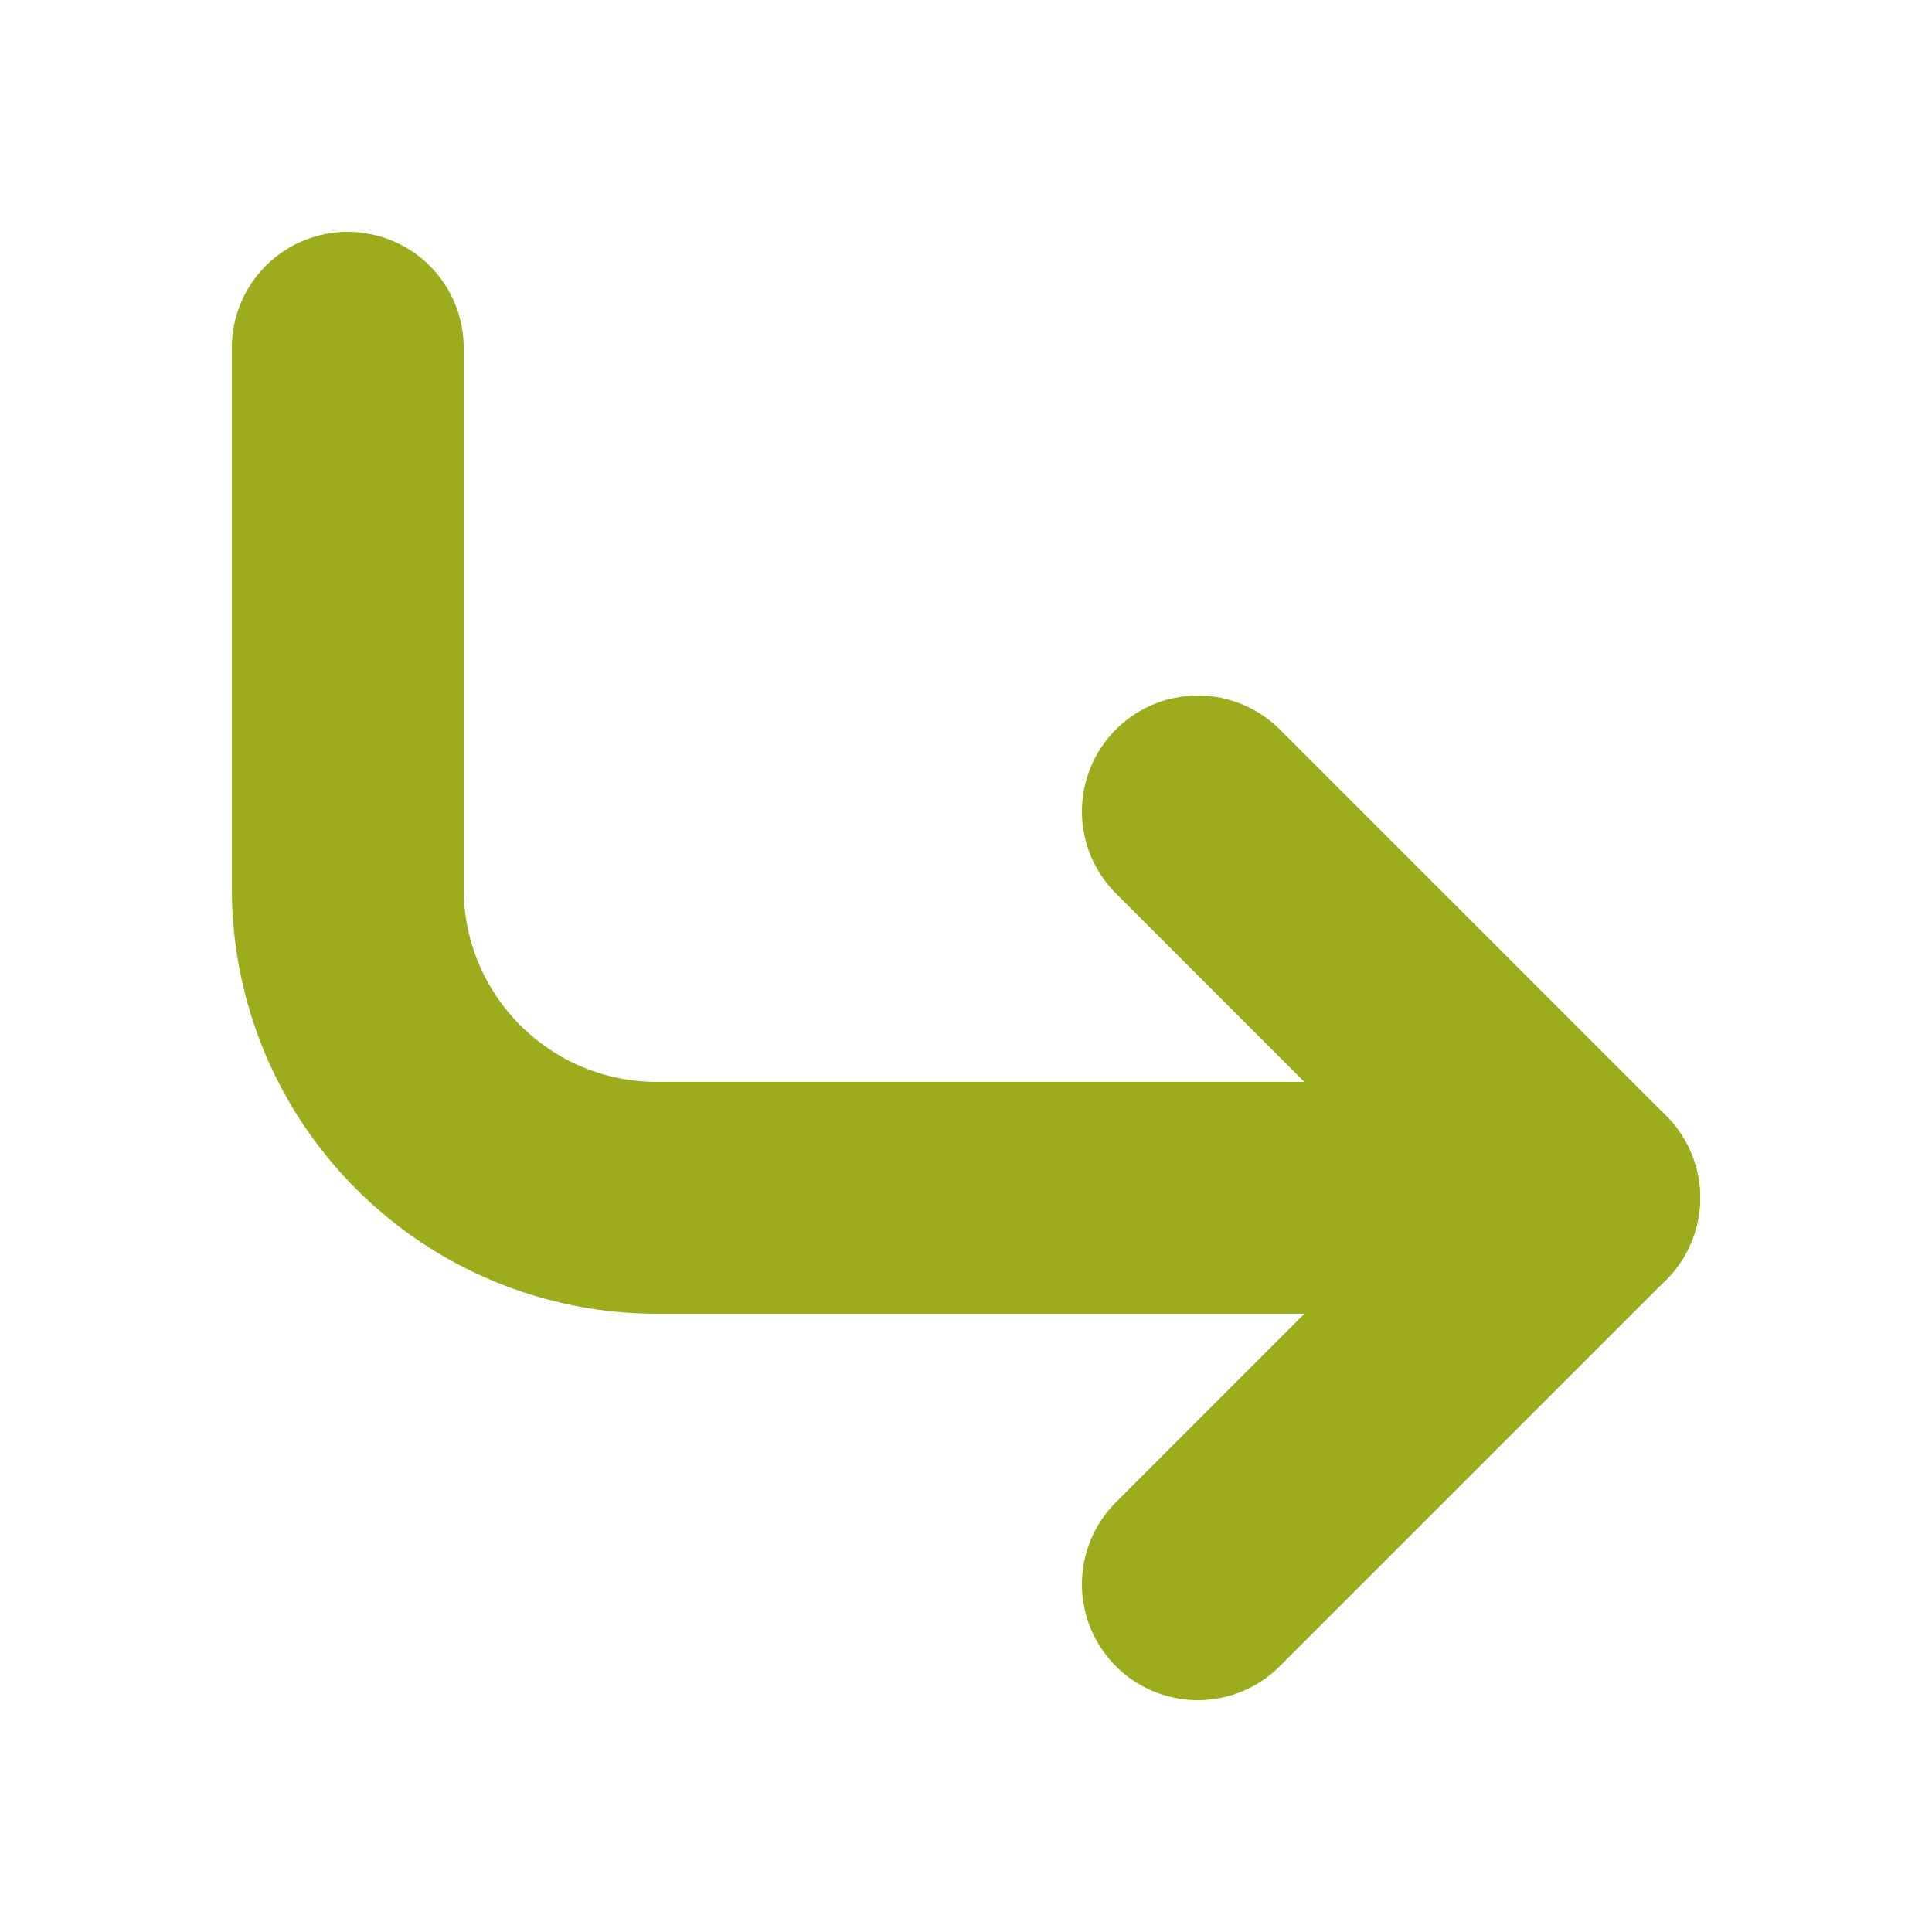
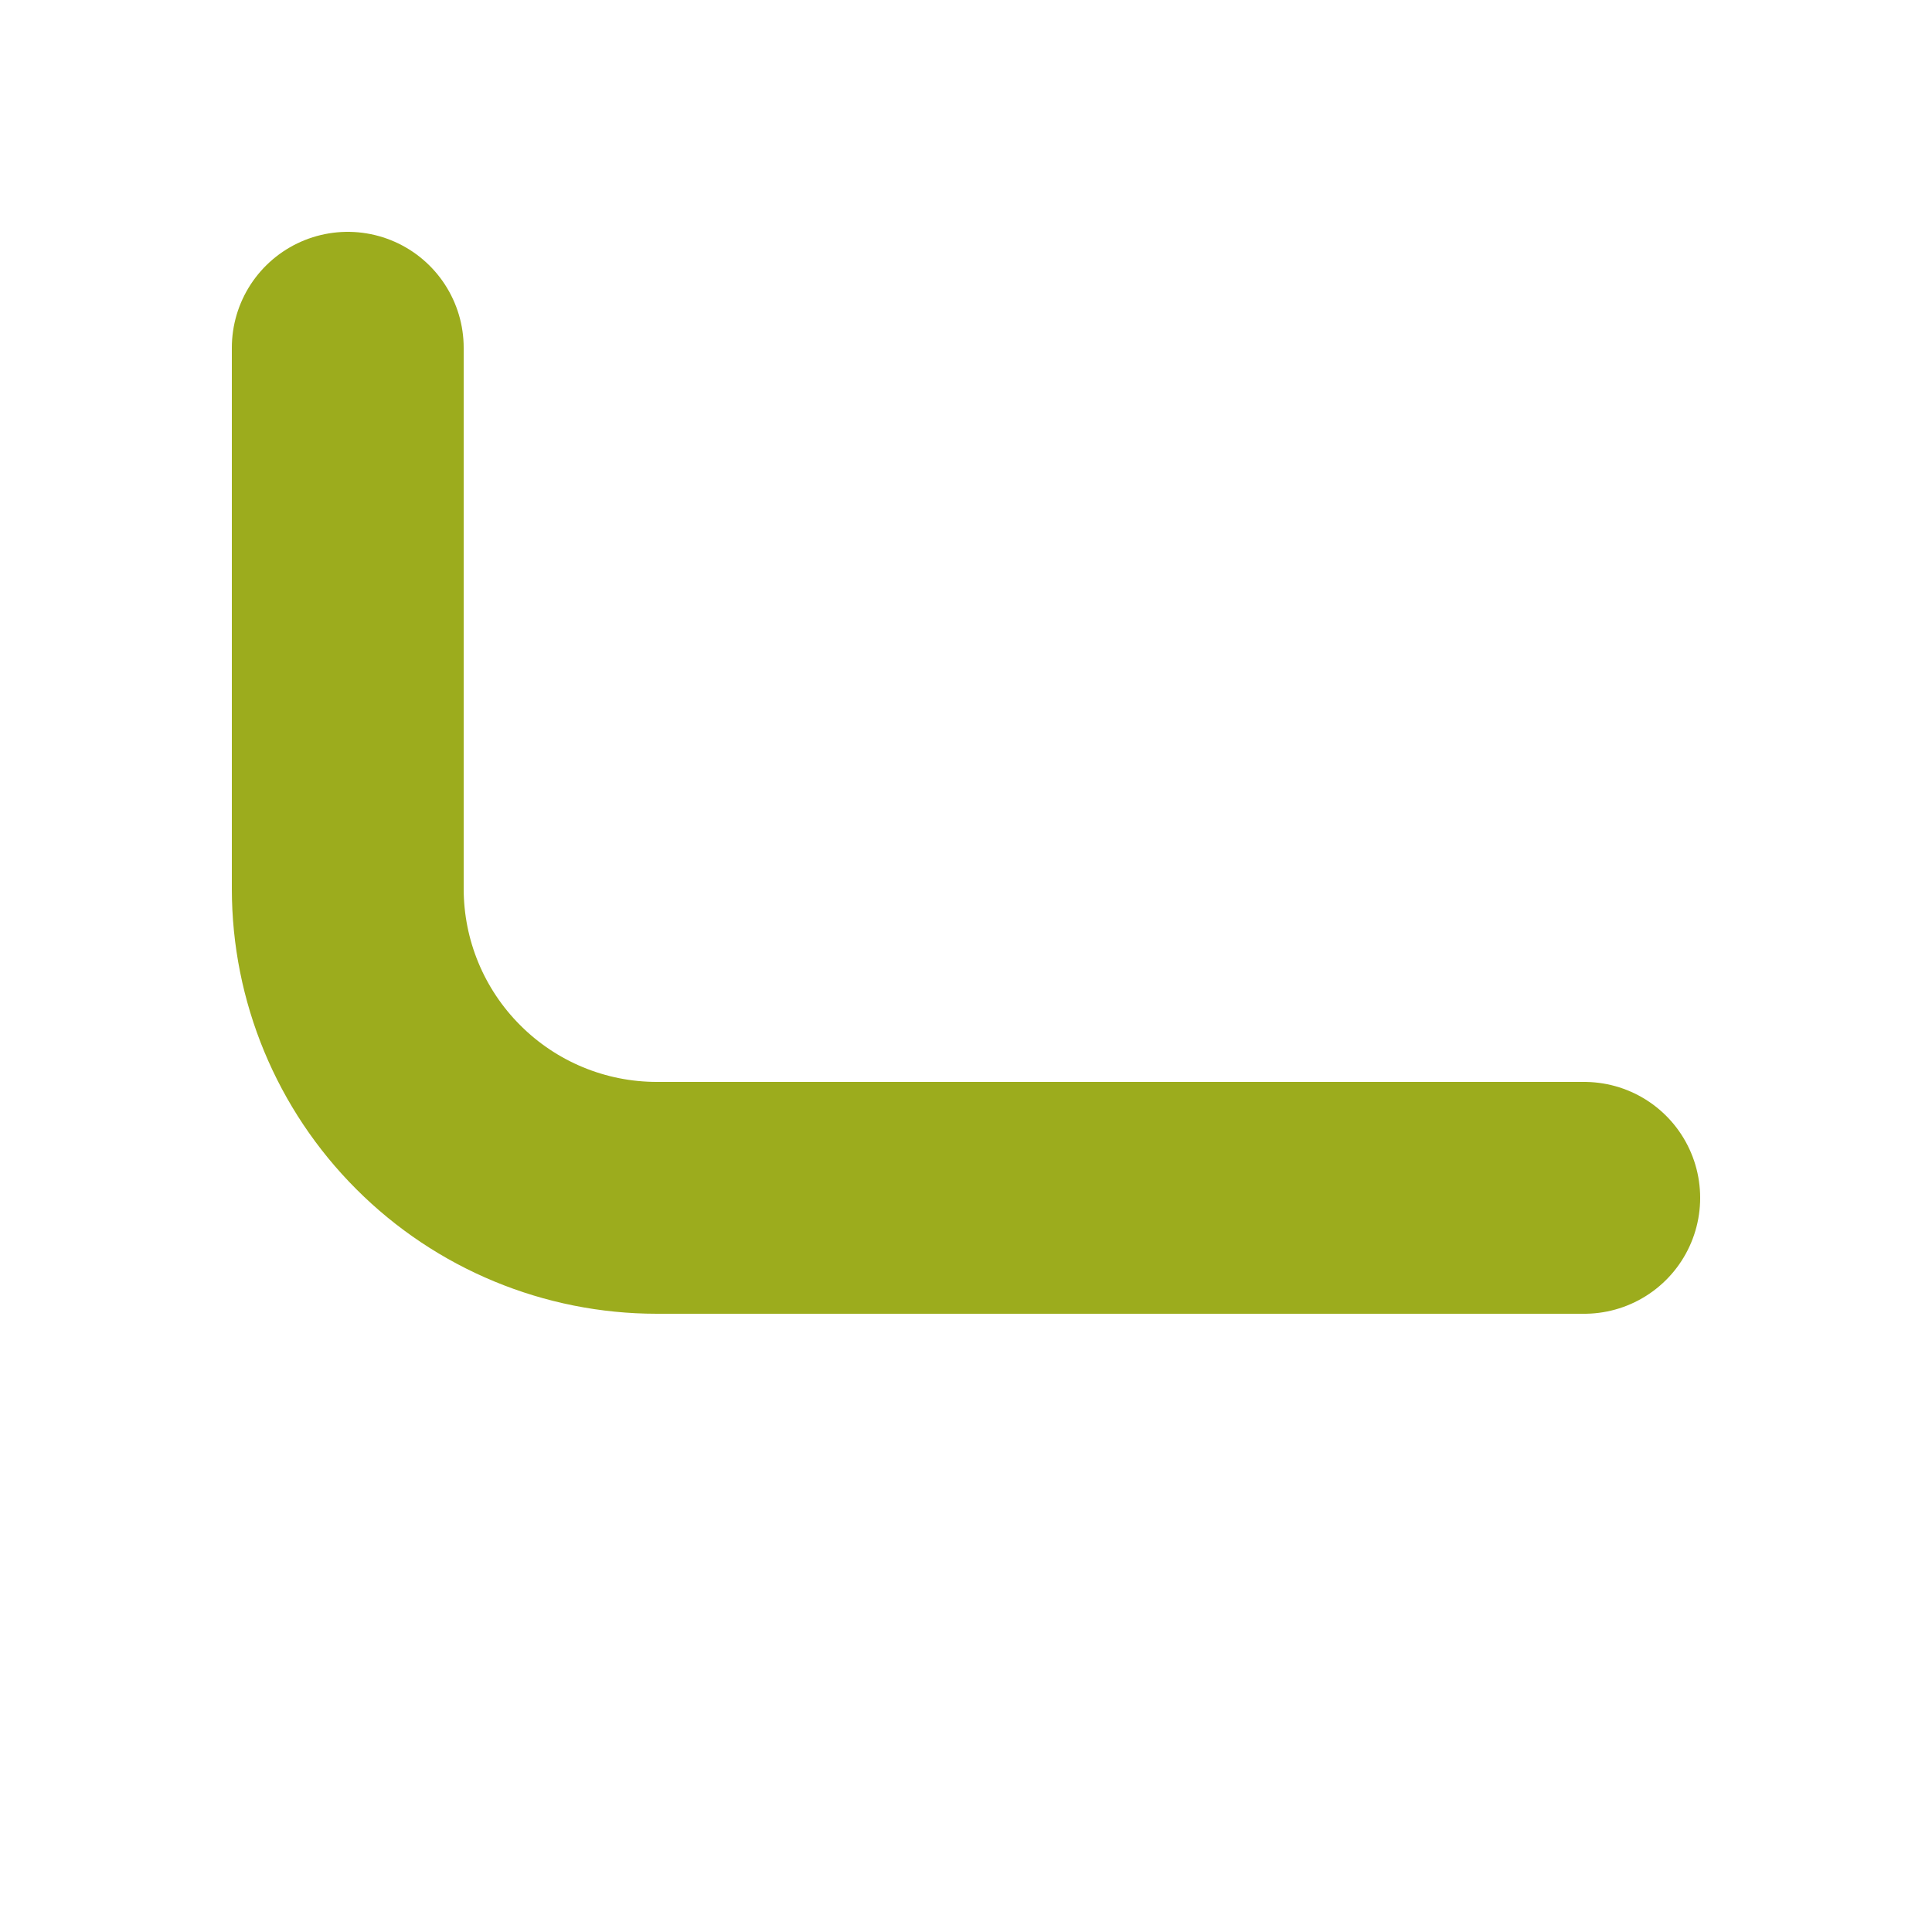
<svg xmlns="http://www.w3.org/2000/svg" width="25" height="25" viewBox="0 0 25 25" fill="none">
-   <path d="M15.5 10.5L20.5 15.5L15.5 20.5" stroke="#9CAC1D" stroke-width="3" stroke-linecap="round" stroke-linejoin="round" />
  <path d="M4.5 4.5V11.5C4.5 12.561 4.921 13.578 5.672 14.328C6.422 15.079 7.439 15.5 8.5 15.5H20.5" stroke="#9CAC1D" stroke-width="3" stroke-linecap="round" stroke-linejoin="round" />
</svg>